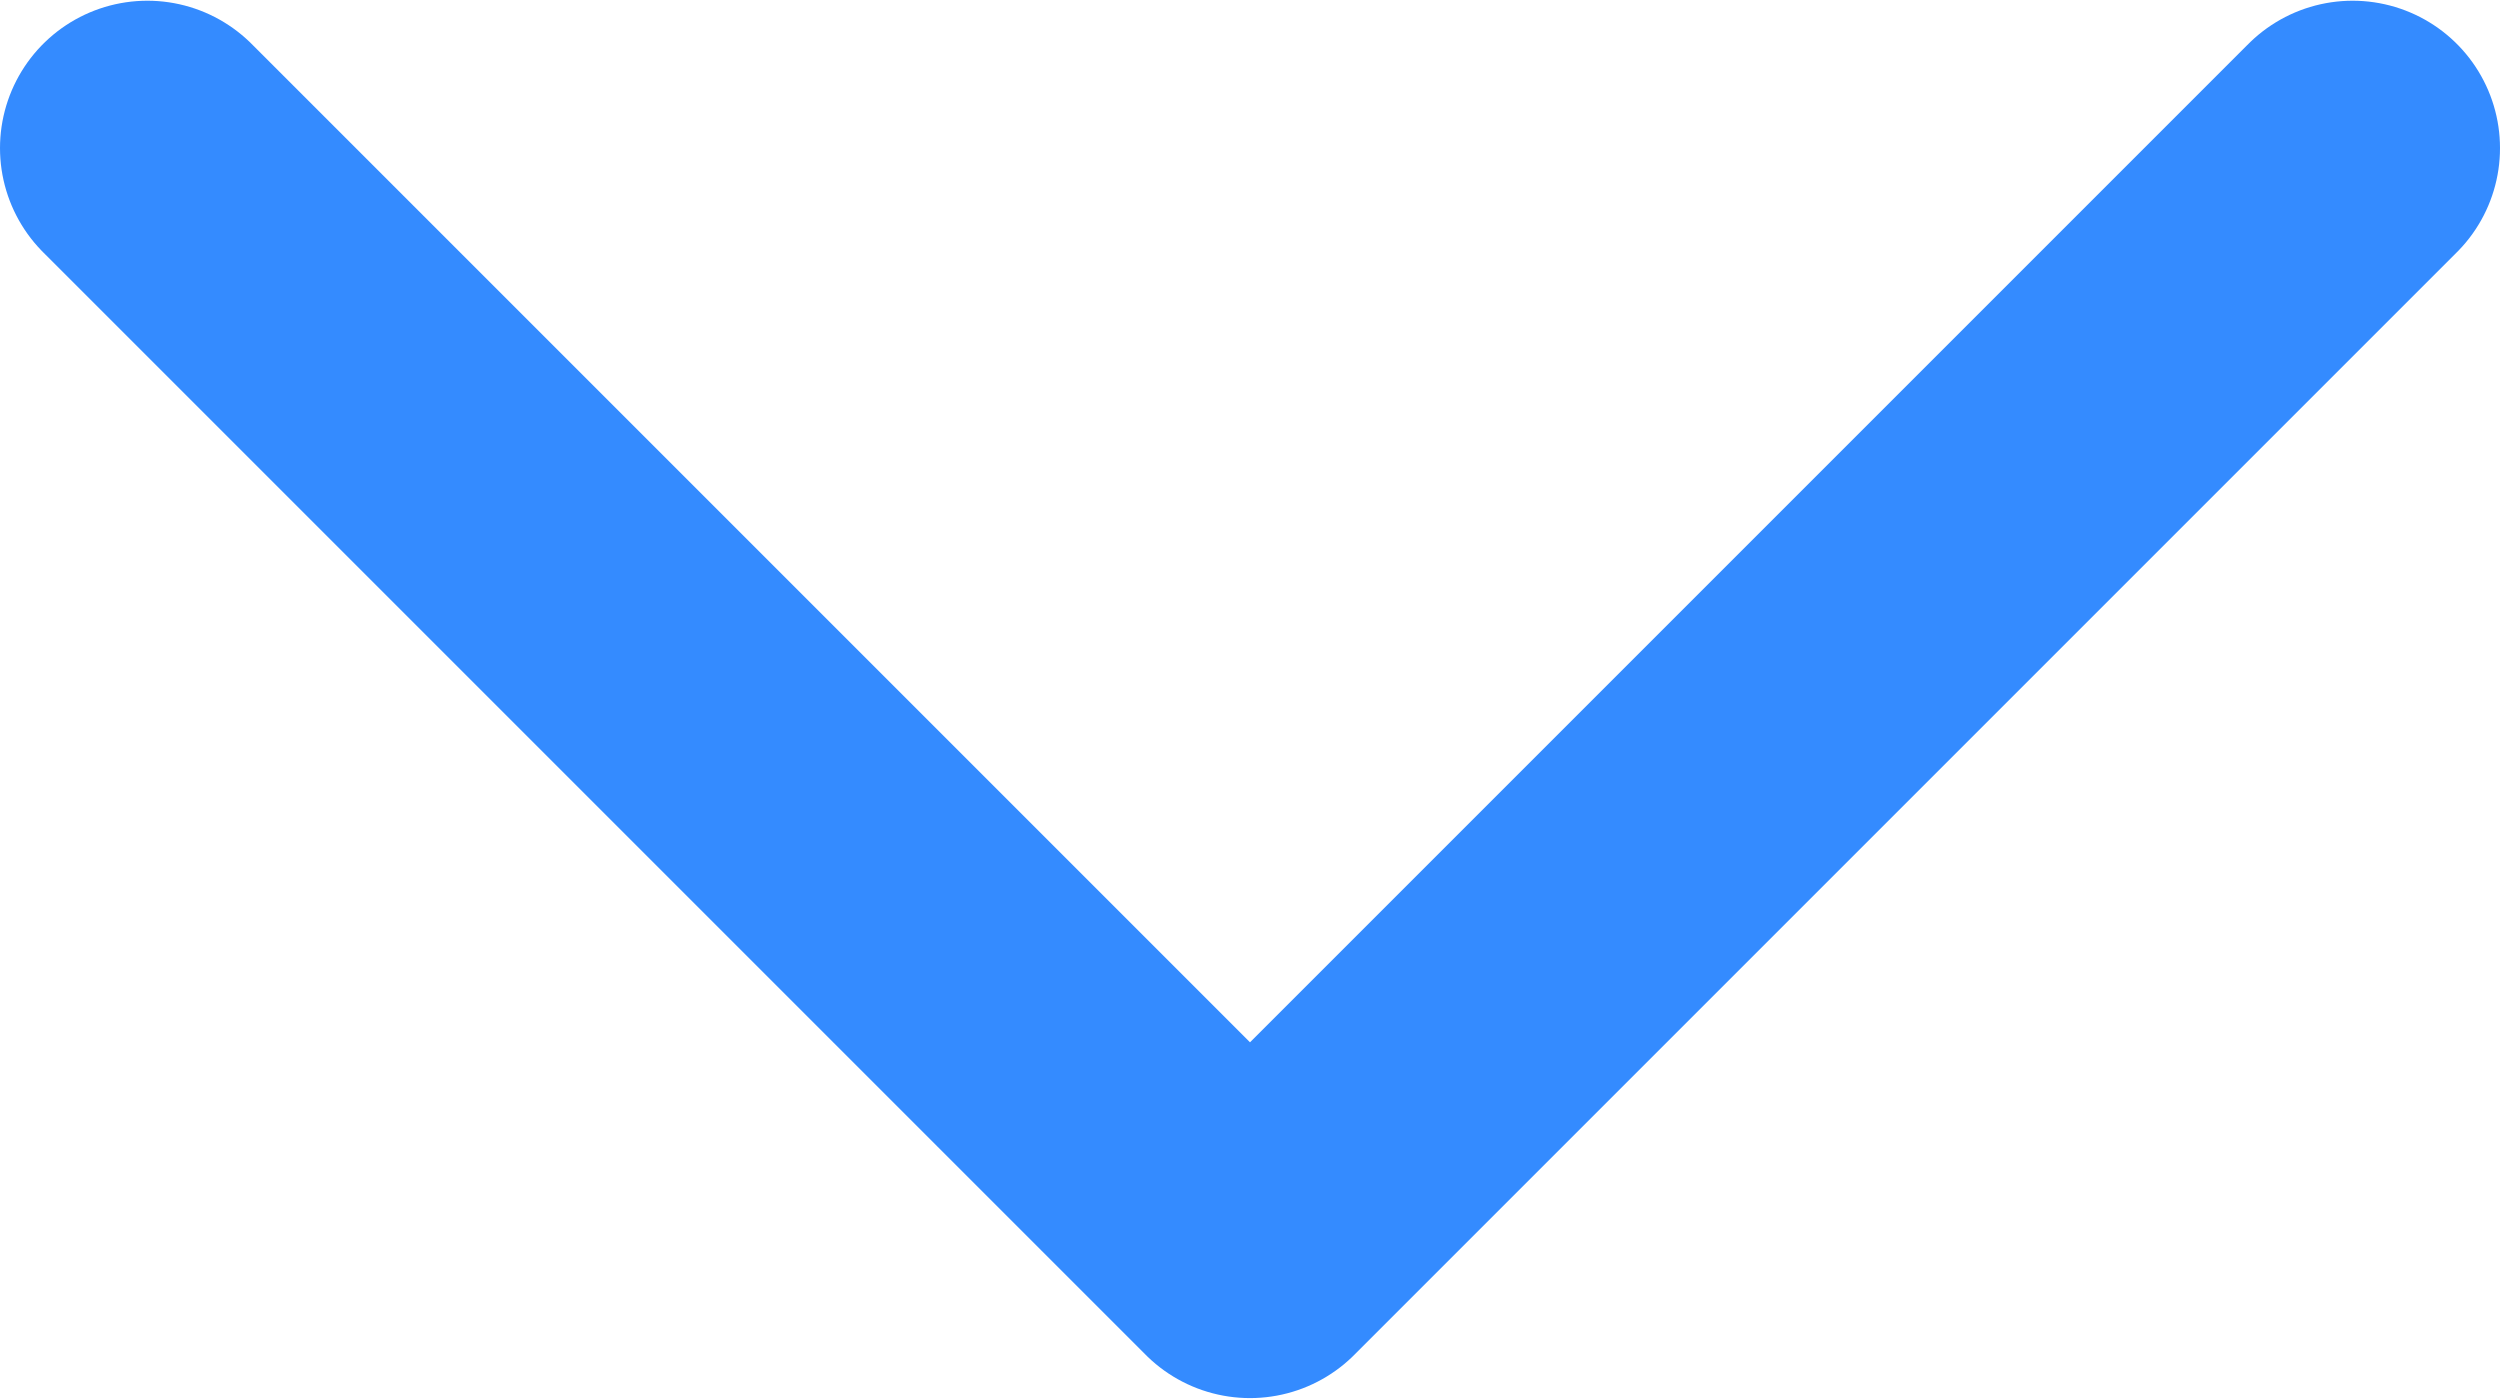
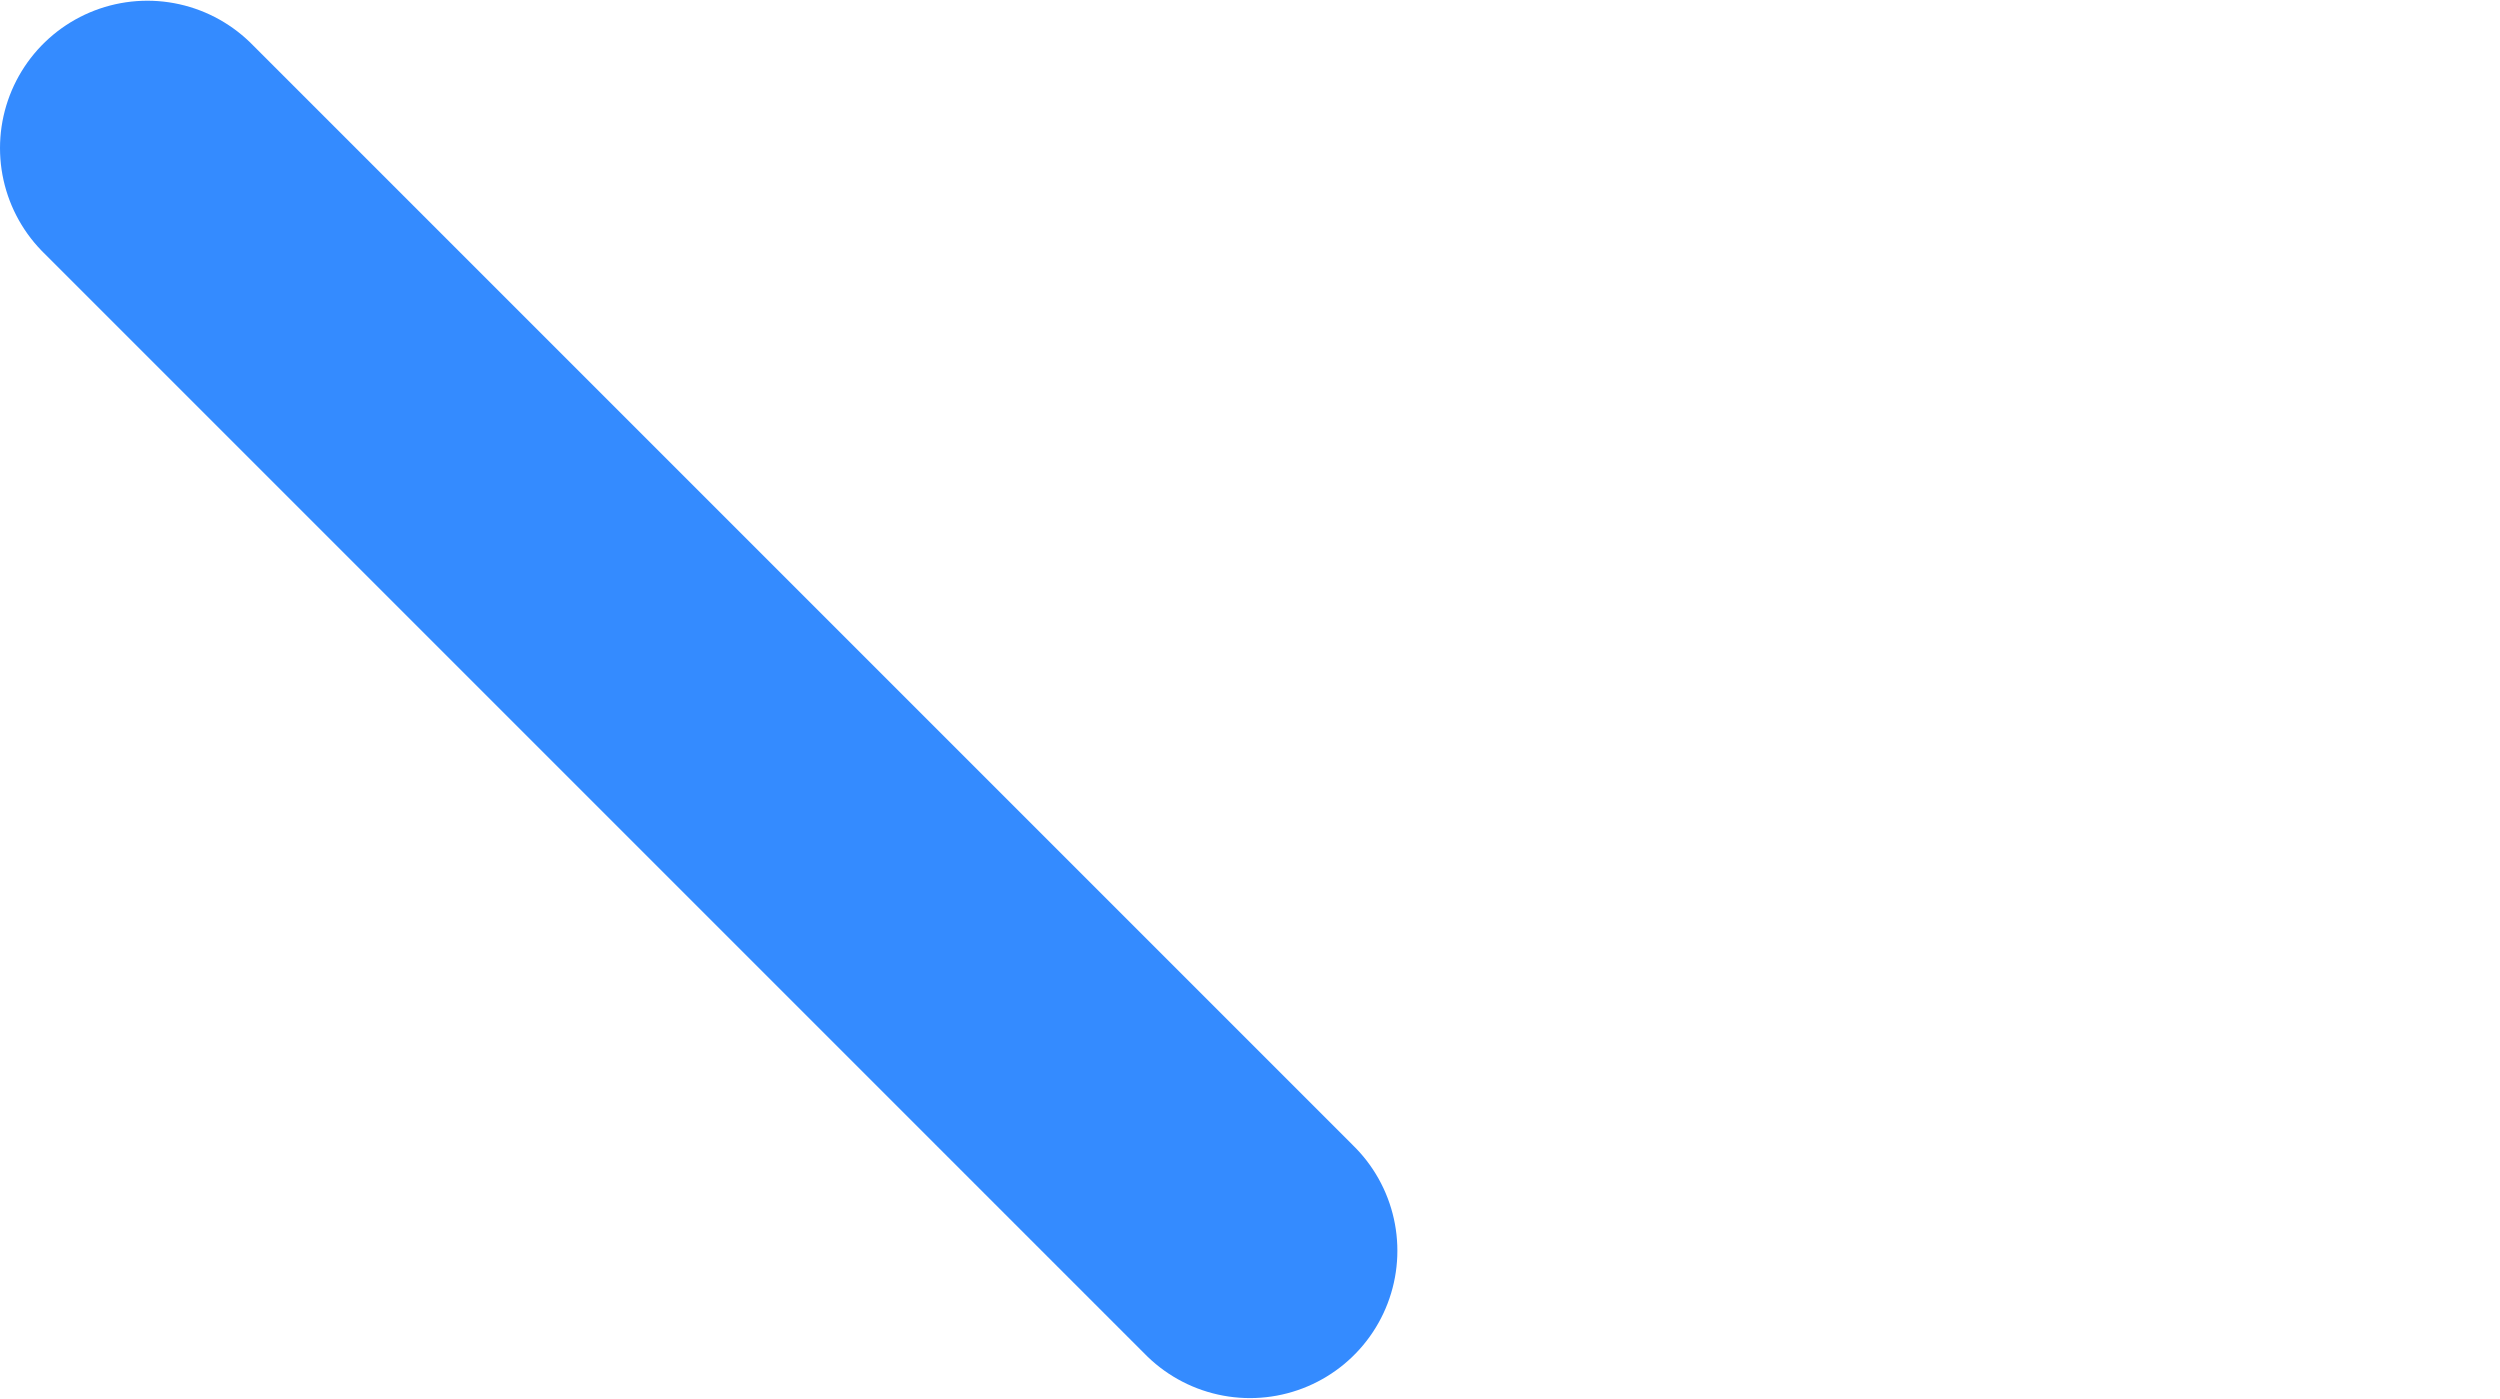
<svg xmlns="http://www.w3.org/2000/svg" id="Layer_168ac9202cbe97" data-name="Layer 1" viewBox="0 0 84.82 47.41" aria-hidden="true" width="84px" height="47px">
  <defs>
    <linearGradient class="cerosgradient" data-cerosgradient="true" id="CerosGradient_id20fbafbba" gradientUnits="userSpaceOnUse" x1="50%" y1="100%" x2="50%" y2="0%">
      <stop offset="0%" stop-color="#d1d1d1" />
      <stop offset="100%" stop-color="#d1d1d1" />
    </linearGradient>
    <linearGradient />
    <style>
      .cls-1-68ac9202cbe97{
        fill: none;
        stroke: #348bff;
        stroke-linecap: round;
        stroke-linejoin: round;
        stroke-width: 10px;
      }
    </style>
  </defs>
-   <path class="cls-1-68ac9202cbe97" d="M5,5l37.41,37.41L79.82,5" />
+   <path class="cls-1-68ac9202cbe97" d="M5,5l37.41,37.41" />
</svg>